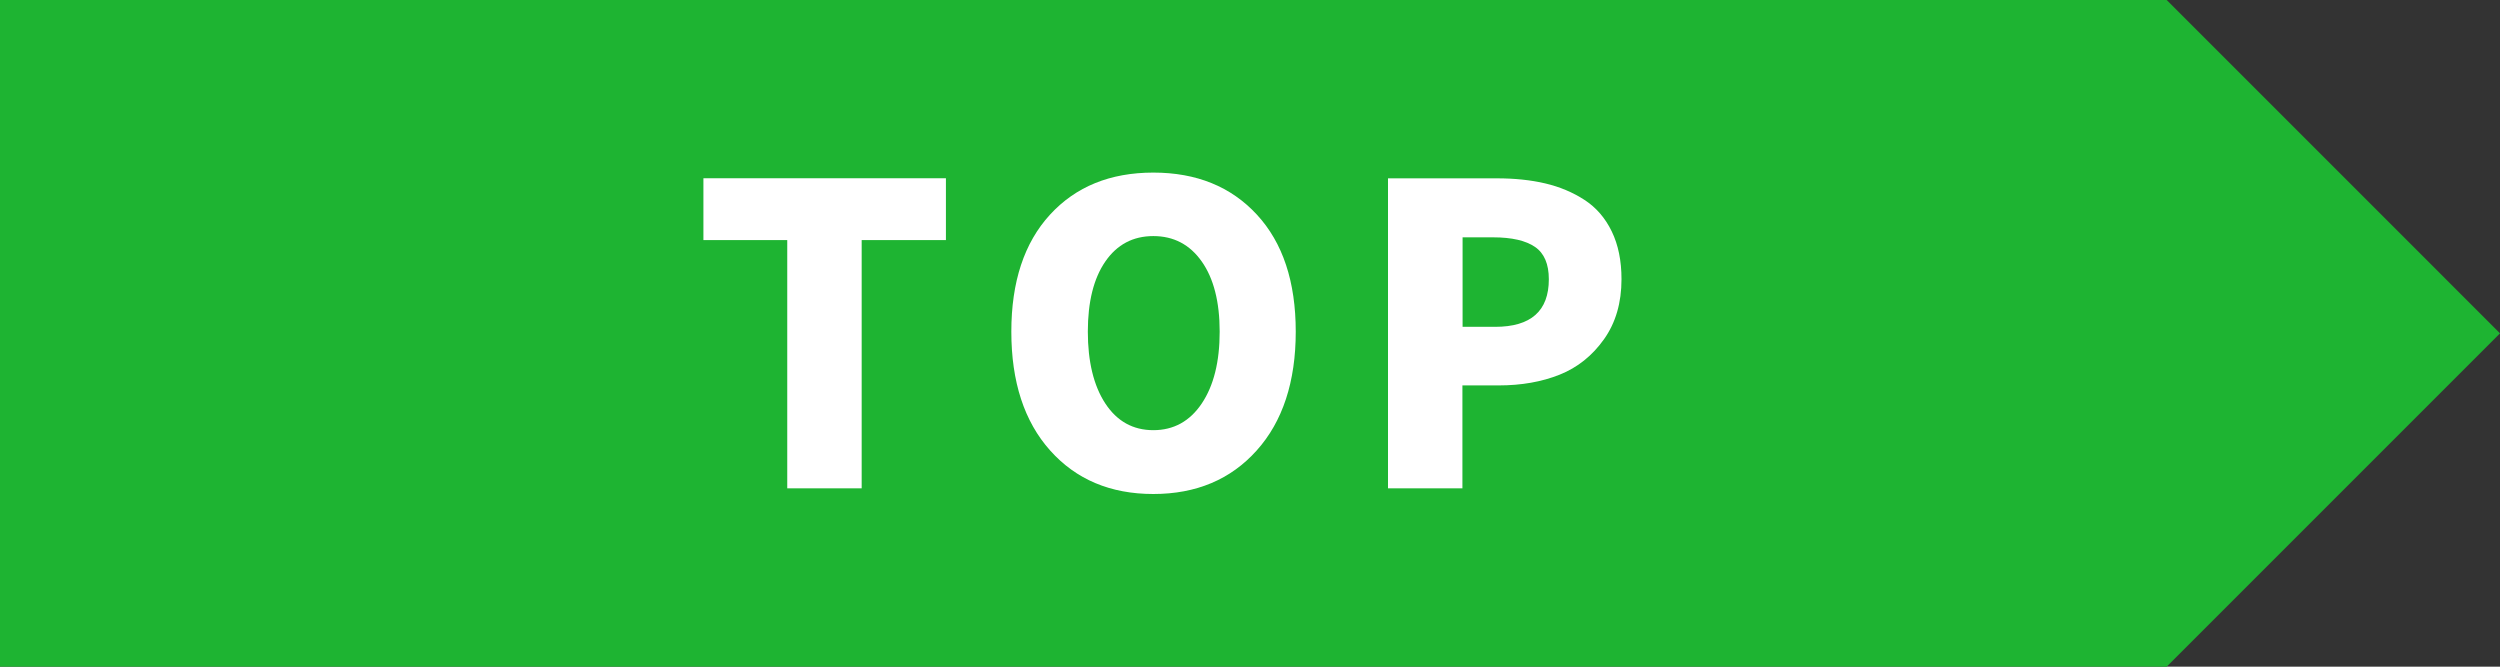
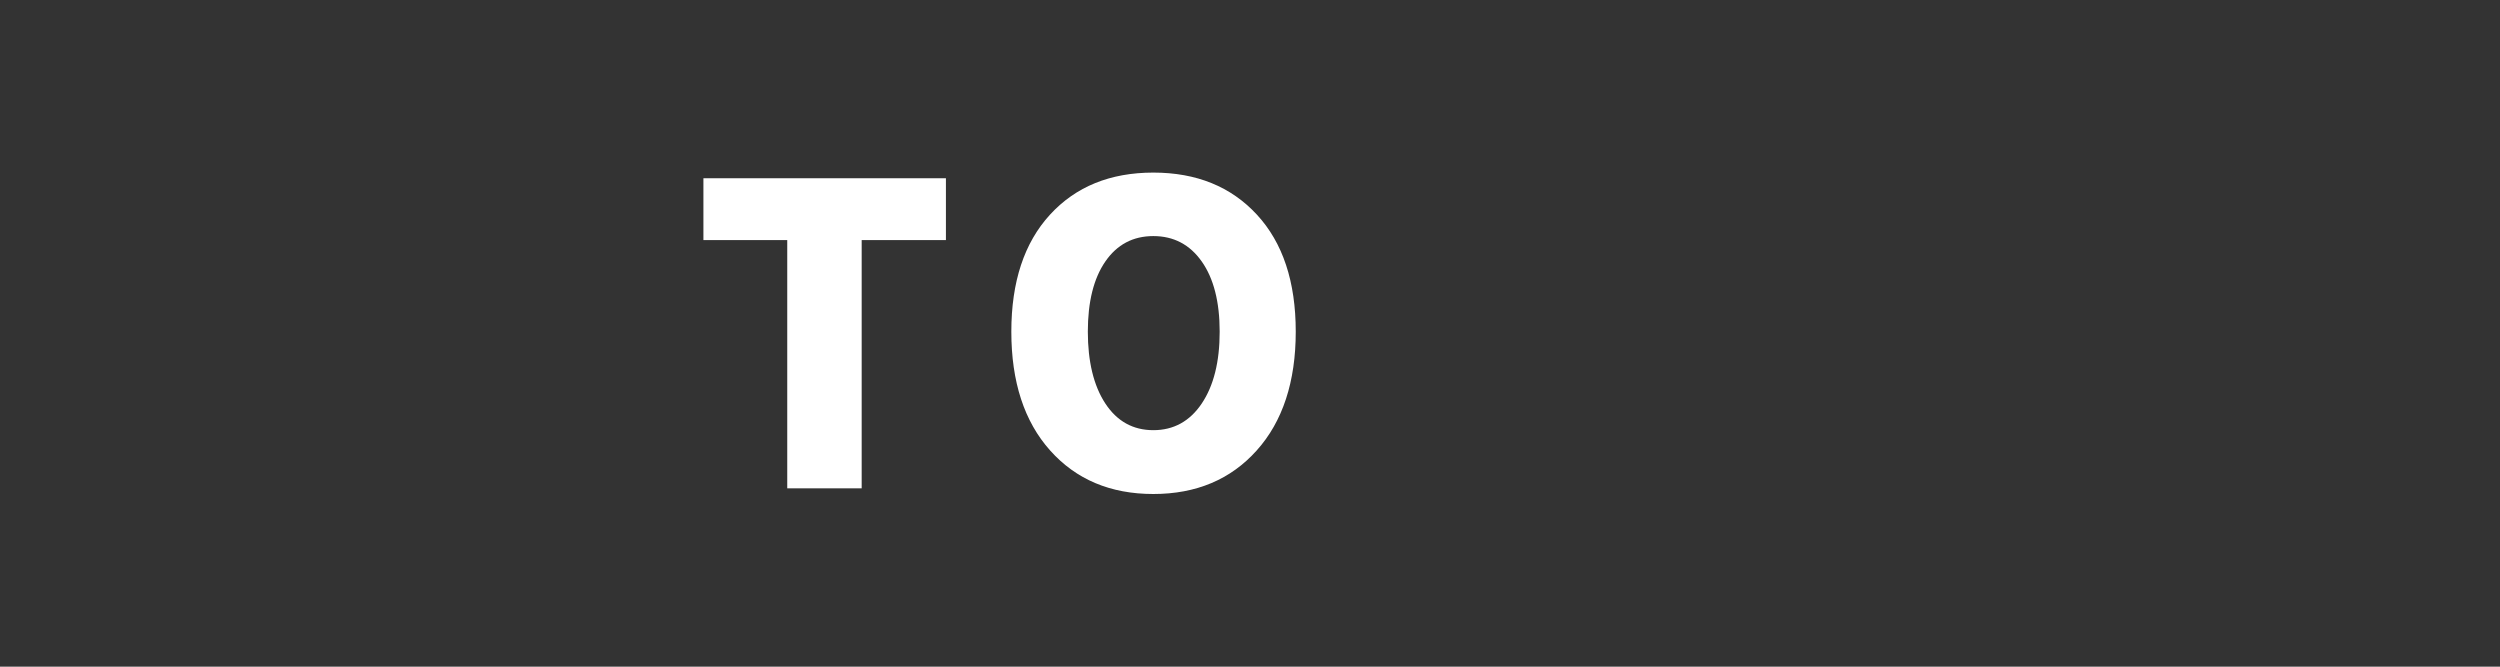
<svg xmlns="http://www.w3.org/2000/svg" id="_レイヤー_2" viewBox="0 0 300 80">
  <rect x="0" y="0" width="300" height="80" fill="#333333" stroke="none" />
  <defs>
    <style>.cls-1{fill:#fff;}.cls-2{fill:#1eb432;}</style>
  </defs>
  <g id="button">
-     <path class="cls-2" d="M0,80h260c15.62-15.62,24.38-24.38,40-40h0C284.38,24.38,275.62,15.62,260,0H0s0,80,0,80Z" />
    <path class="cls-1" d="M94.47,58.6v-29.79h-10.06v-7.42h29.1v7.42h-10.11v29.79h-8.94Z" />
    <path class="cls-1" d="M121.36,39.8c0-5.99,1.55-10.67,4.64-14.04,3.09-3.37,7.23-5.05,12.4-5.05s9.32,1.68,12.43,5.05c3.11,3.37,4.66,8.05,4.66,14.04s-1.56,10.78-4.69,14.26c-3.12,3.48-7.26,5.22-12.4,5.22s-9.27-1.74-12.38-5.22c-3.11-3.48-4.66-8.24-4.66-14.26ZM146.36,39.8c0-3.58-.72-6.39-2.15-8.42-1.43-2.03-3.37-3.05-5.81-3.05s-4.36,1.02-5.76,3.05c-1.4,2.03-2.1,4.84-2.1,8.42s.7,6.49,2.1,8.62c1.4,2.13,3.32,3.2,5.76,3.2s4.38-1.07,5.81-3.2c1.43-2.13,2.15-5,2.15-8.62Z" />
-     <path class="cls-1" d="M166.56,58.6V21.4h13.04c2.15,0,4.09.2,5.83.61,1.74.41,3.31,1.07,4.71,1.98,1.4.91,2.49,2.17,3.27,3.78s1.17,3.52,1.17,5.74c0,2.83-.7,5.23-2.1,7.2-1.4,1.97-3.17,3.39-5.32,4.25s-4.59,1.29-7.32,1.29h-4.35v12.35h-8.94ZM175.5,39.22h3.91c4.3,0,6.45-1.9,6.45-5.71,0-1.82-.55-3.12-1.66-3.88-1.11-.76-2.78-1.15-5.03-1.15h-3.66v10.74Z" />
  </g>
</svg>